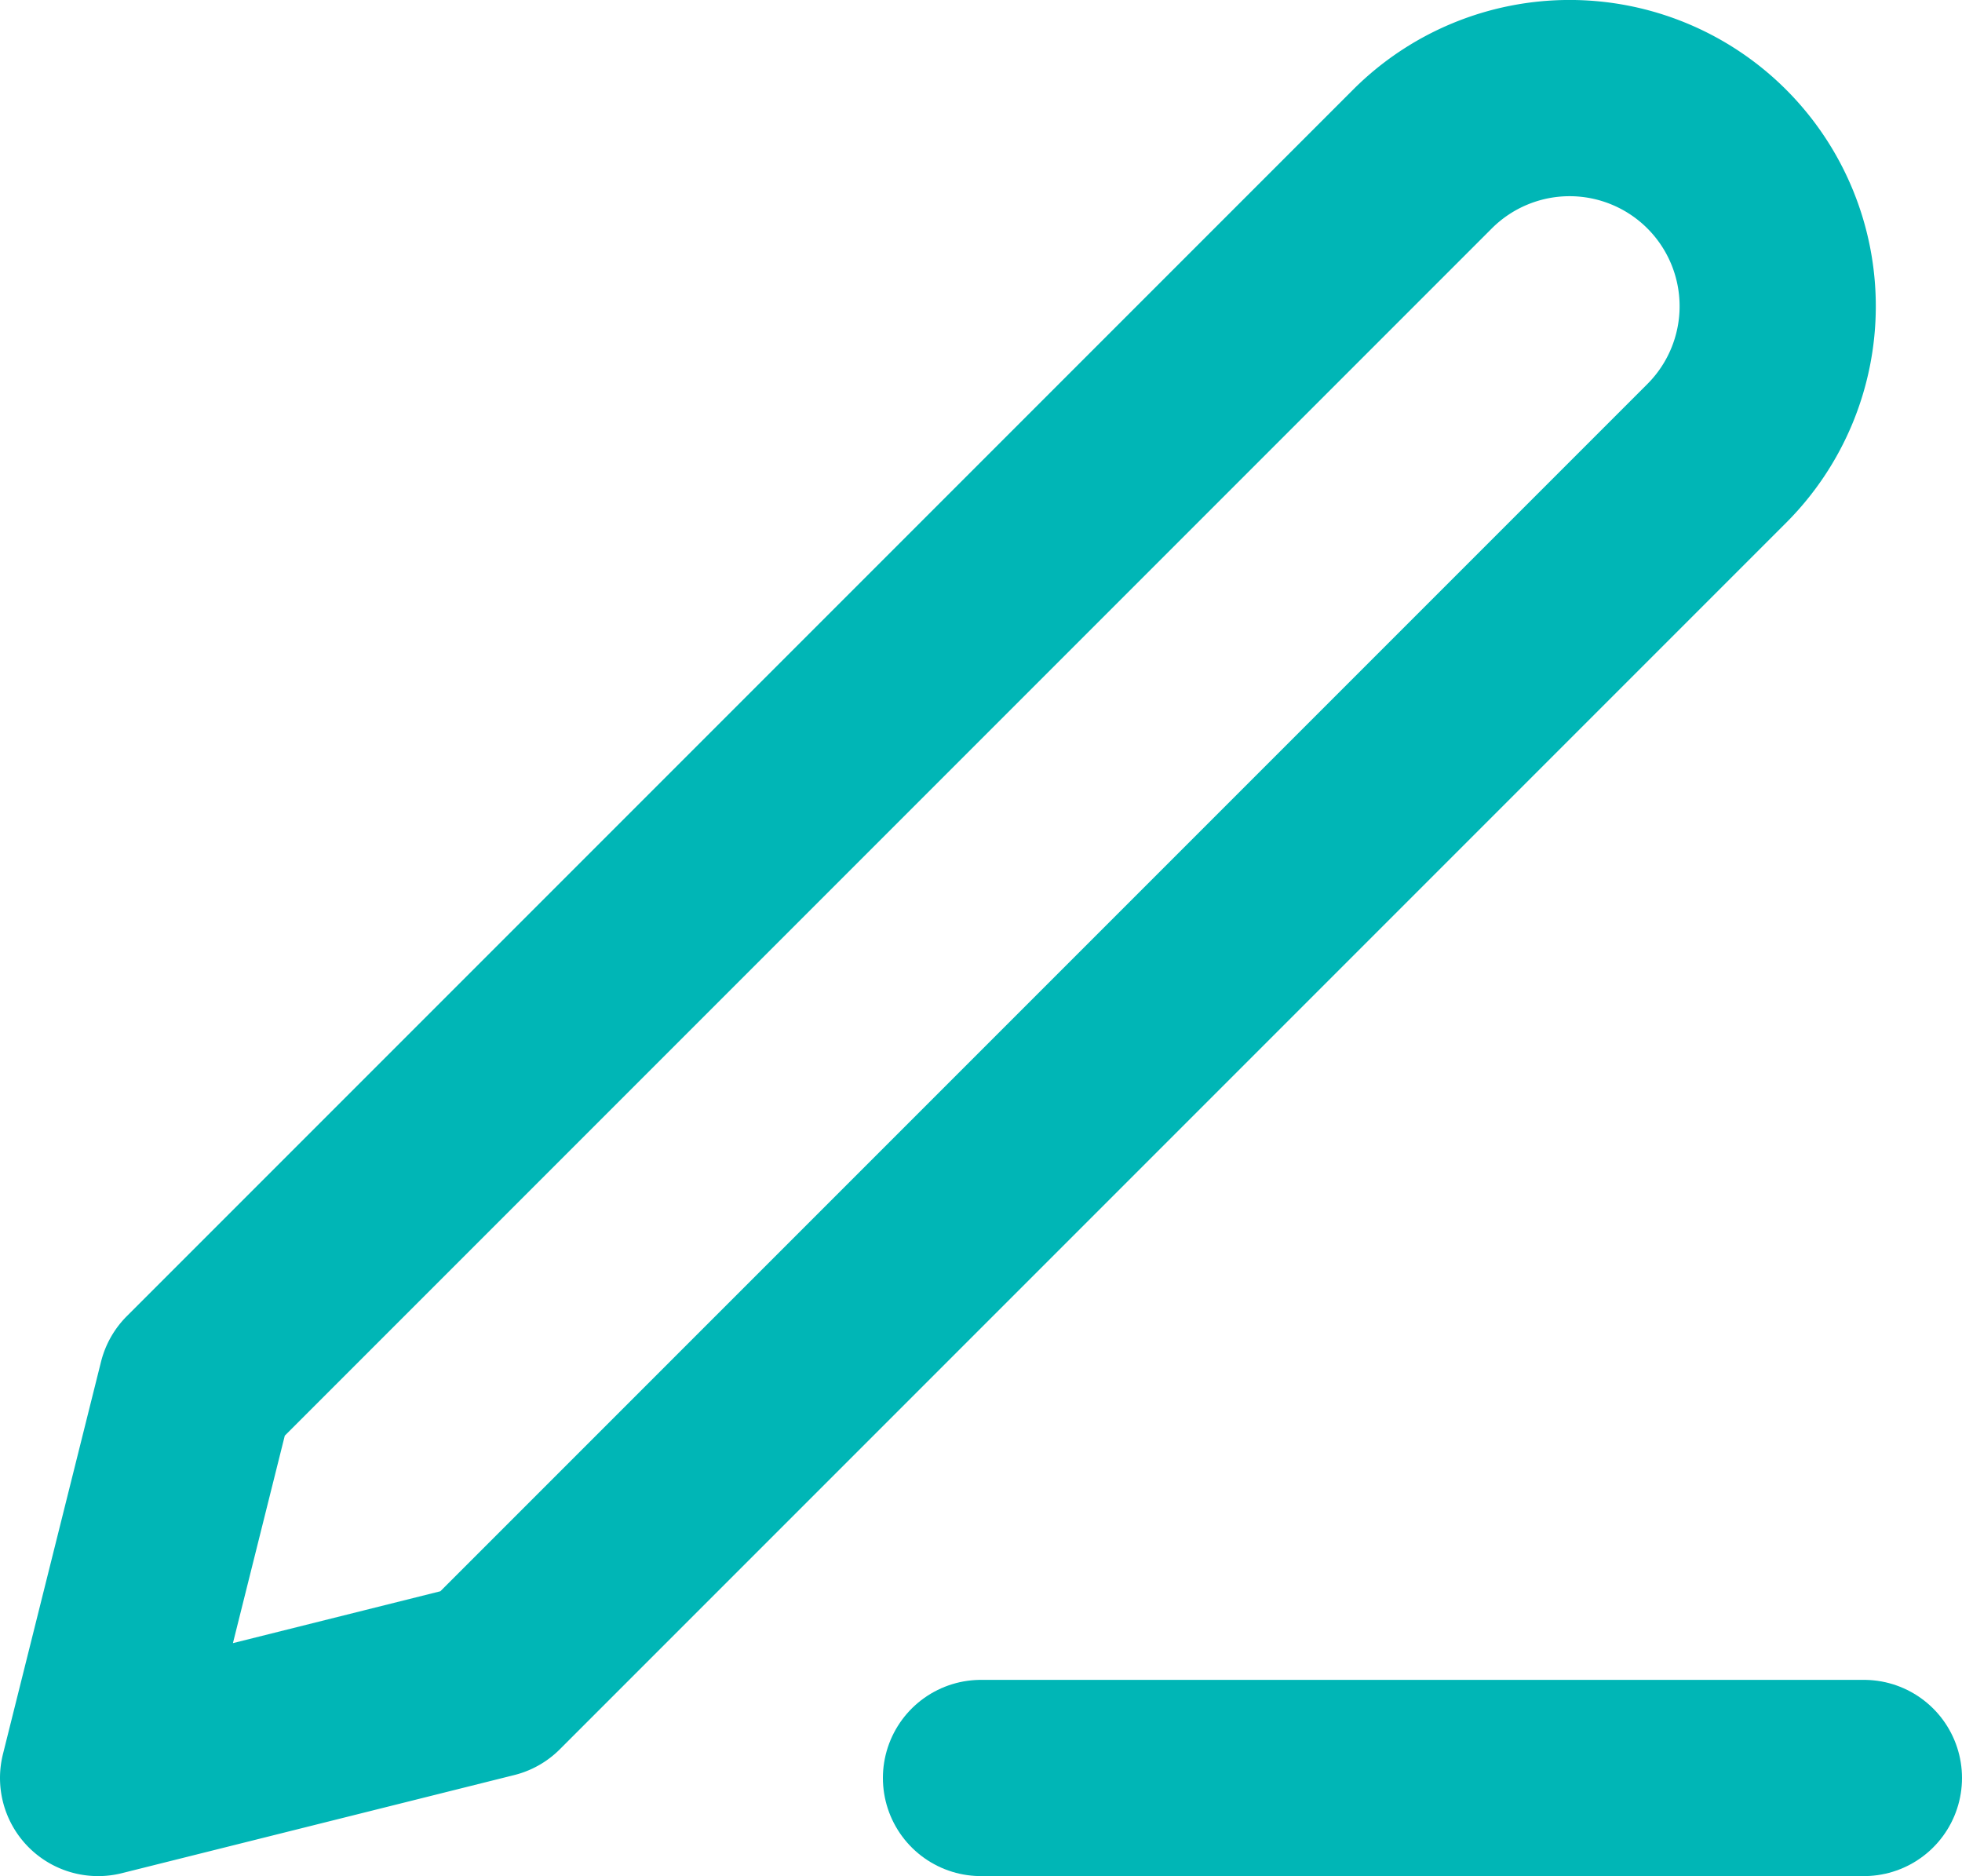
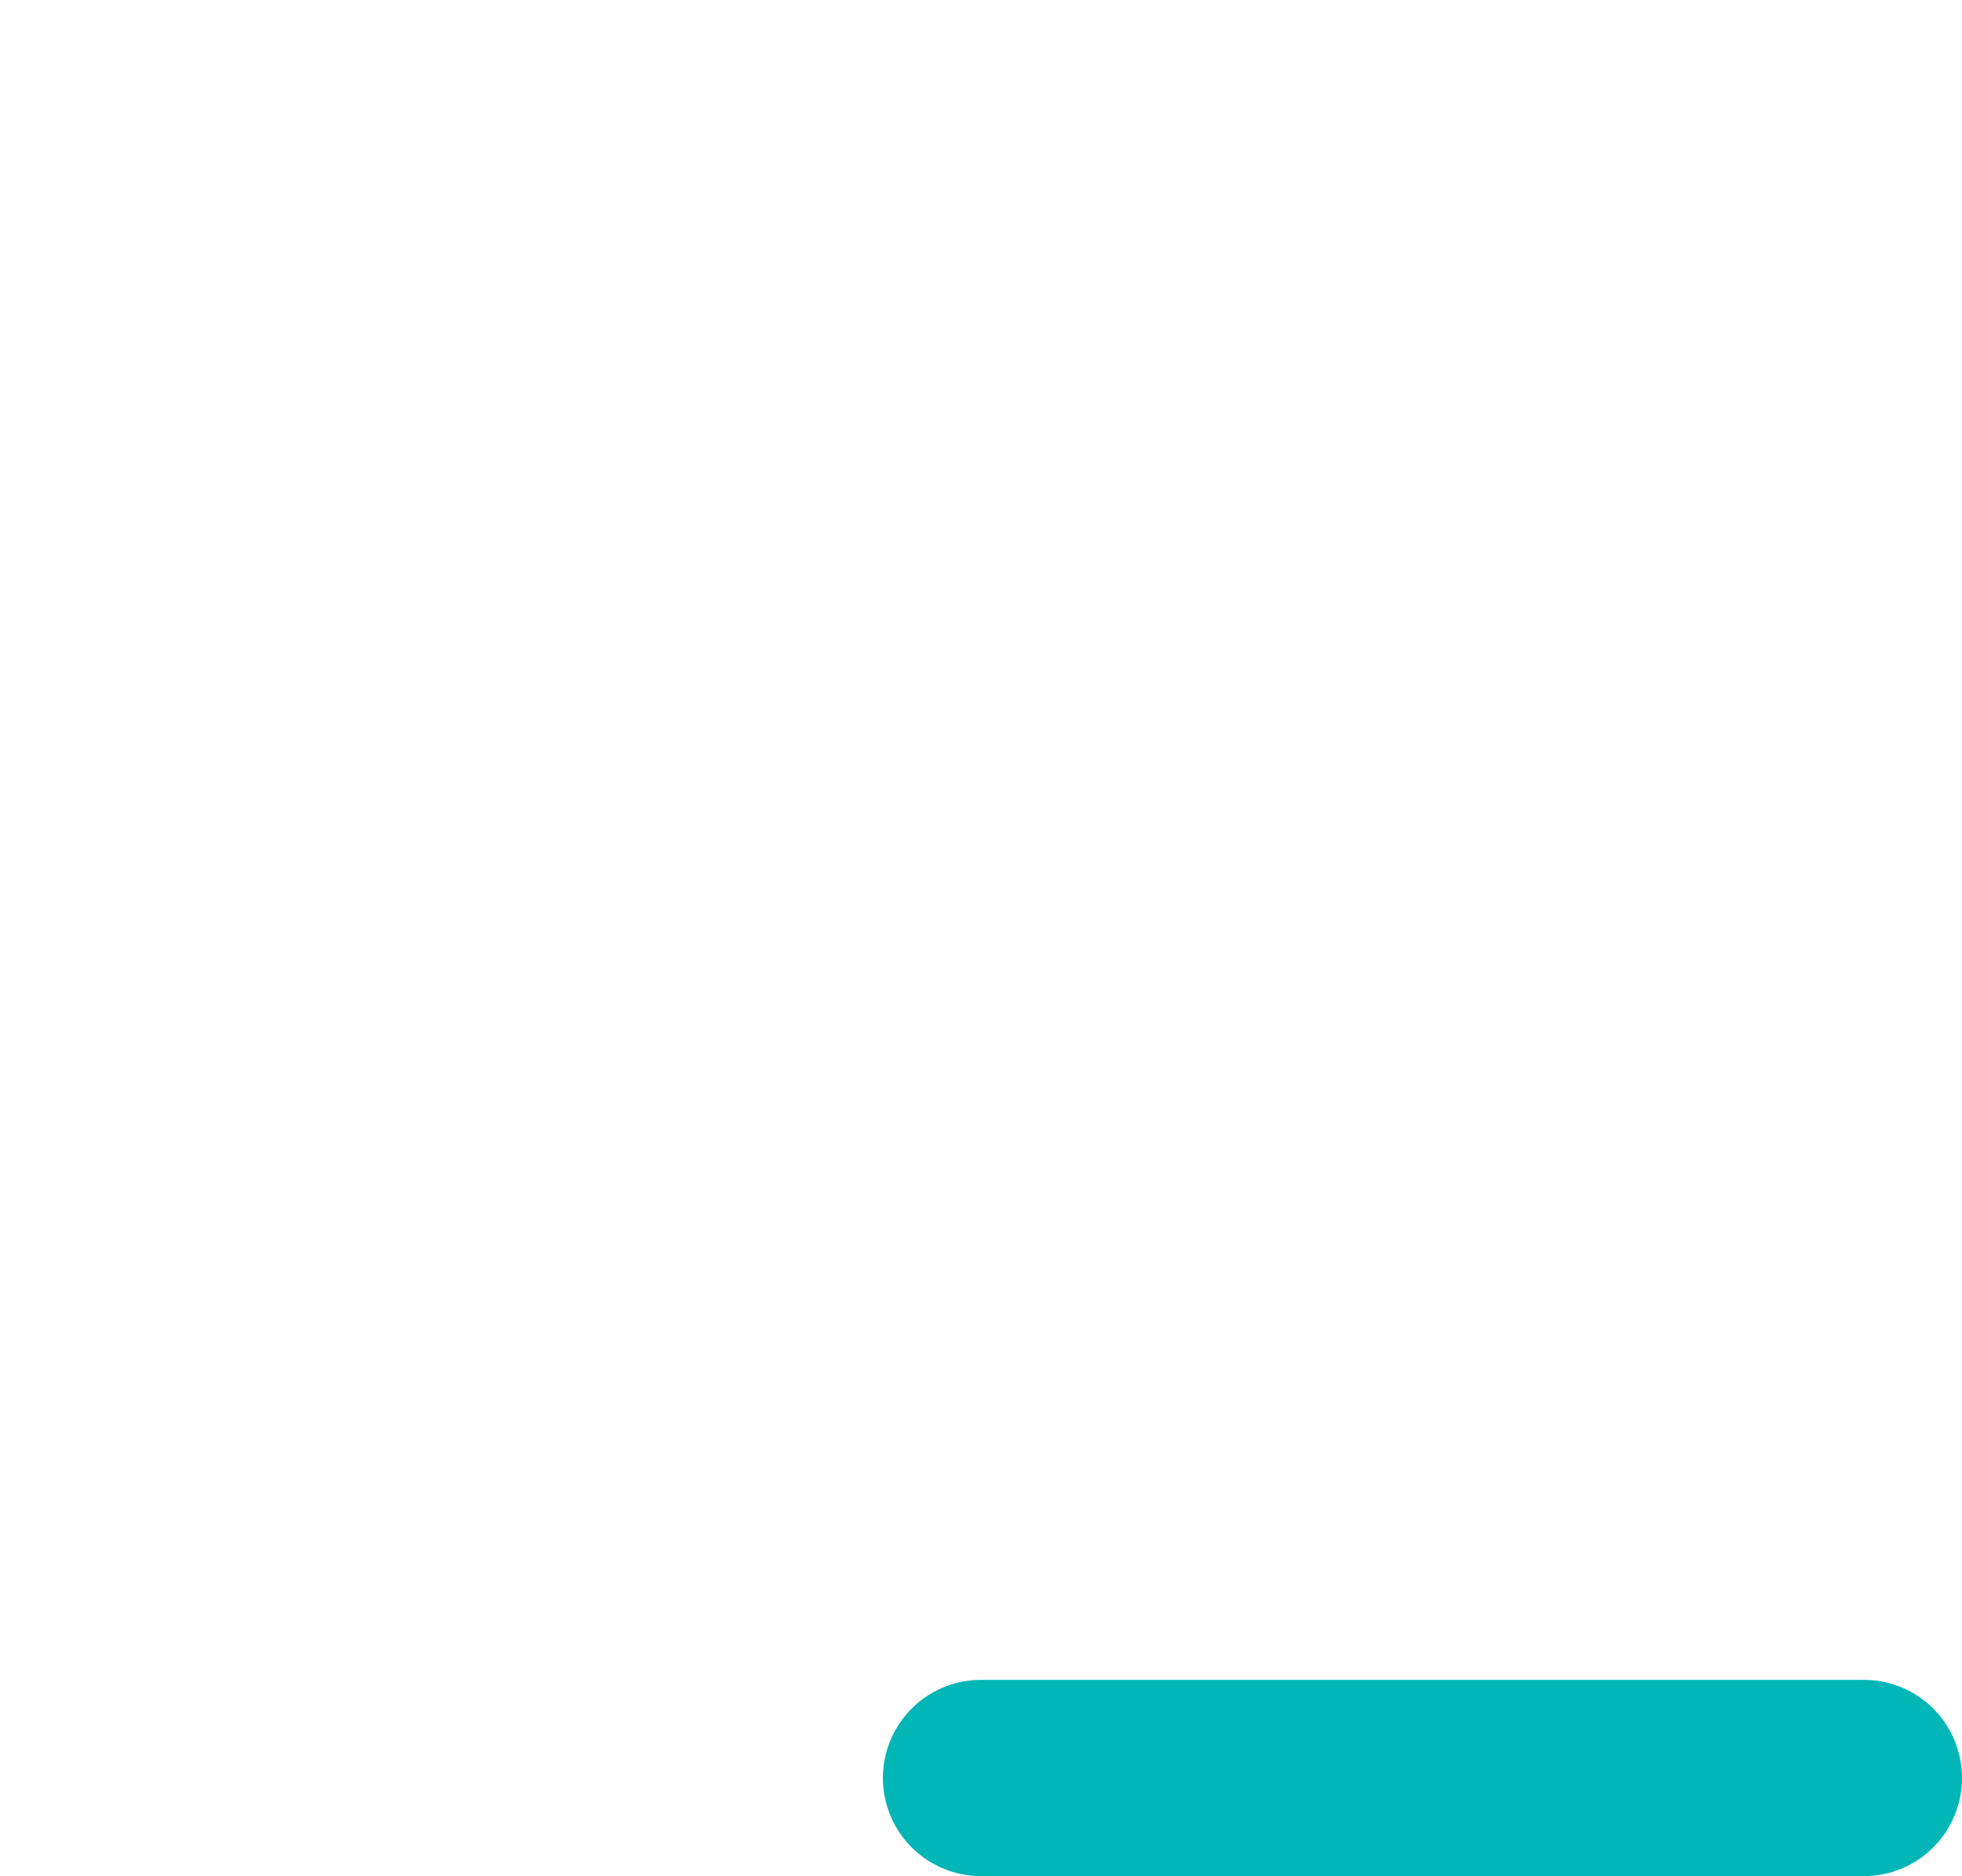
<svg xmlns="http://www.w3.org/2000/svg" width="20" height="19.121" viewBox="0 0 20 19.121">
  <g id="edit-3" transform="translate(-2 -1.879)">
    <path id="Trazado_7205" data-name="Trazado 7205" d="M12,20h9" fill="none" stroke="#00b6b6" stroke-linecap="round" stroke-linejoin="round" stroke-width="2" />
-     <path id="Trazado_7206" data-name="Trazado 7206" d="M16.5,3.5a2.121,2.121,0,1,1,3,3L7,19,3,20l1-4Z" fill="none" stroke="#00b6b6" stroke-linecap="round" stroke-linejoin="round" stroke-width="2" />
  </g>
</svg>